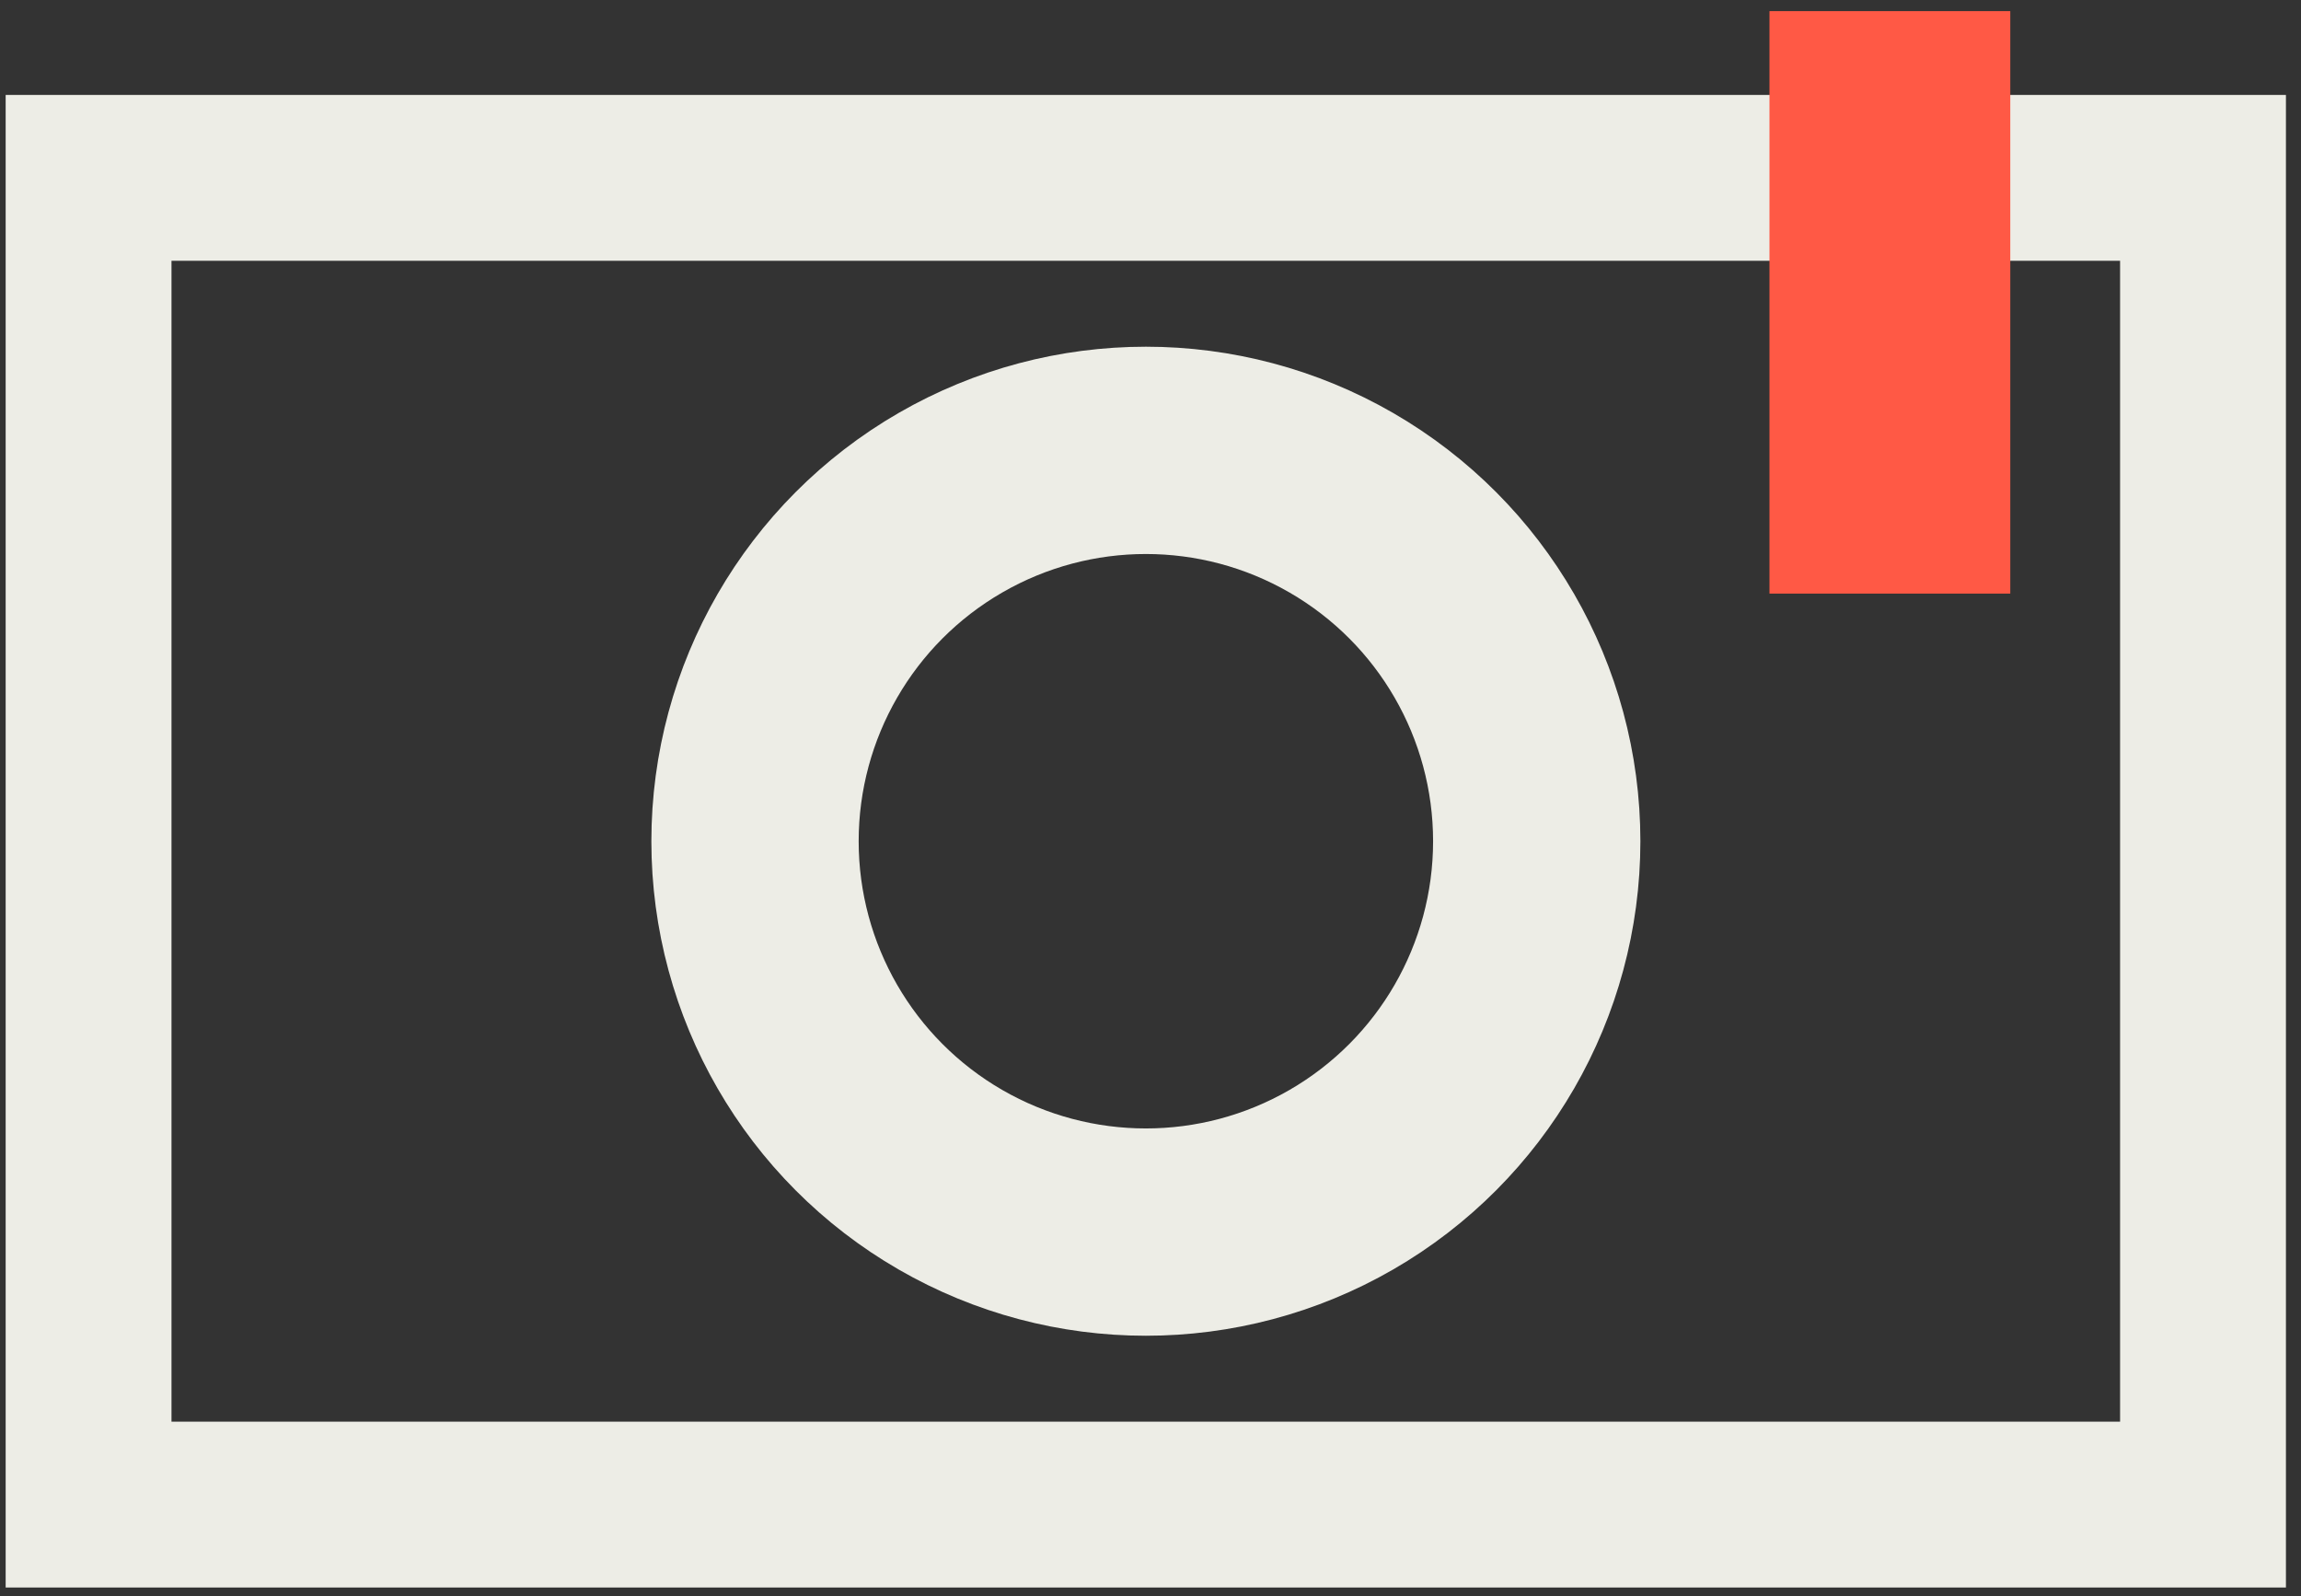
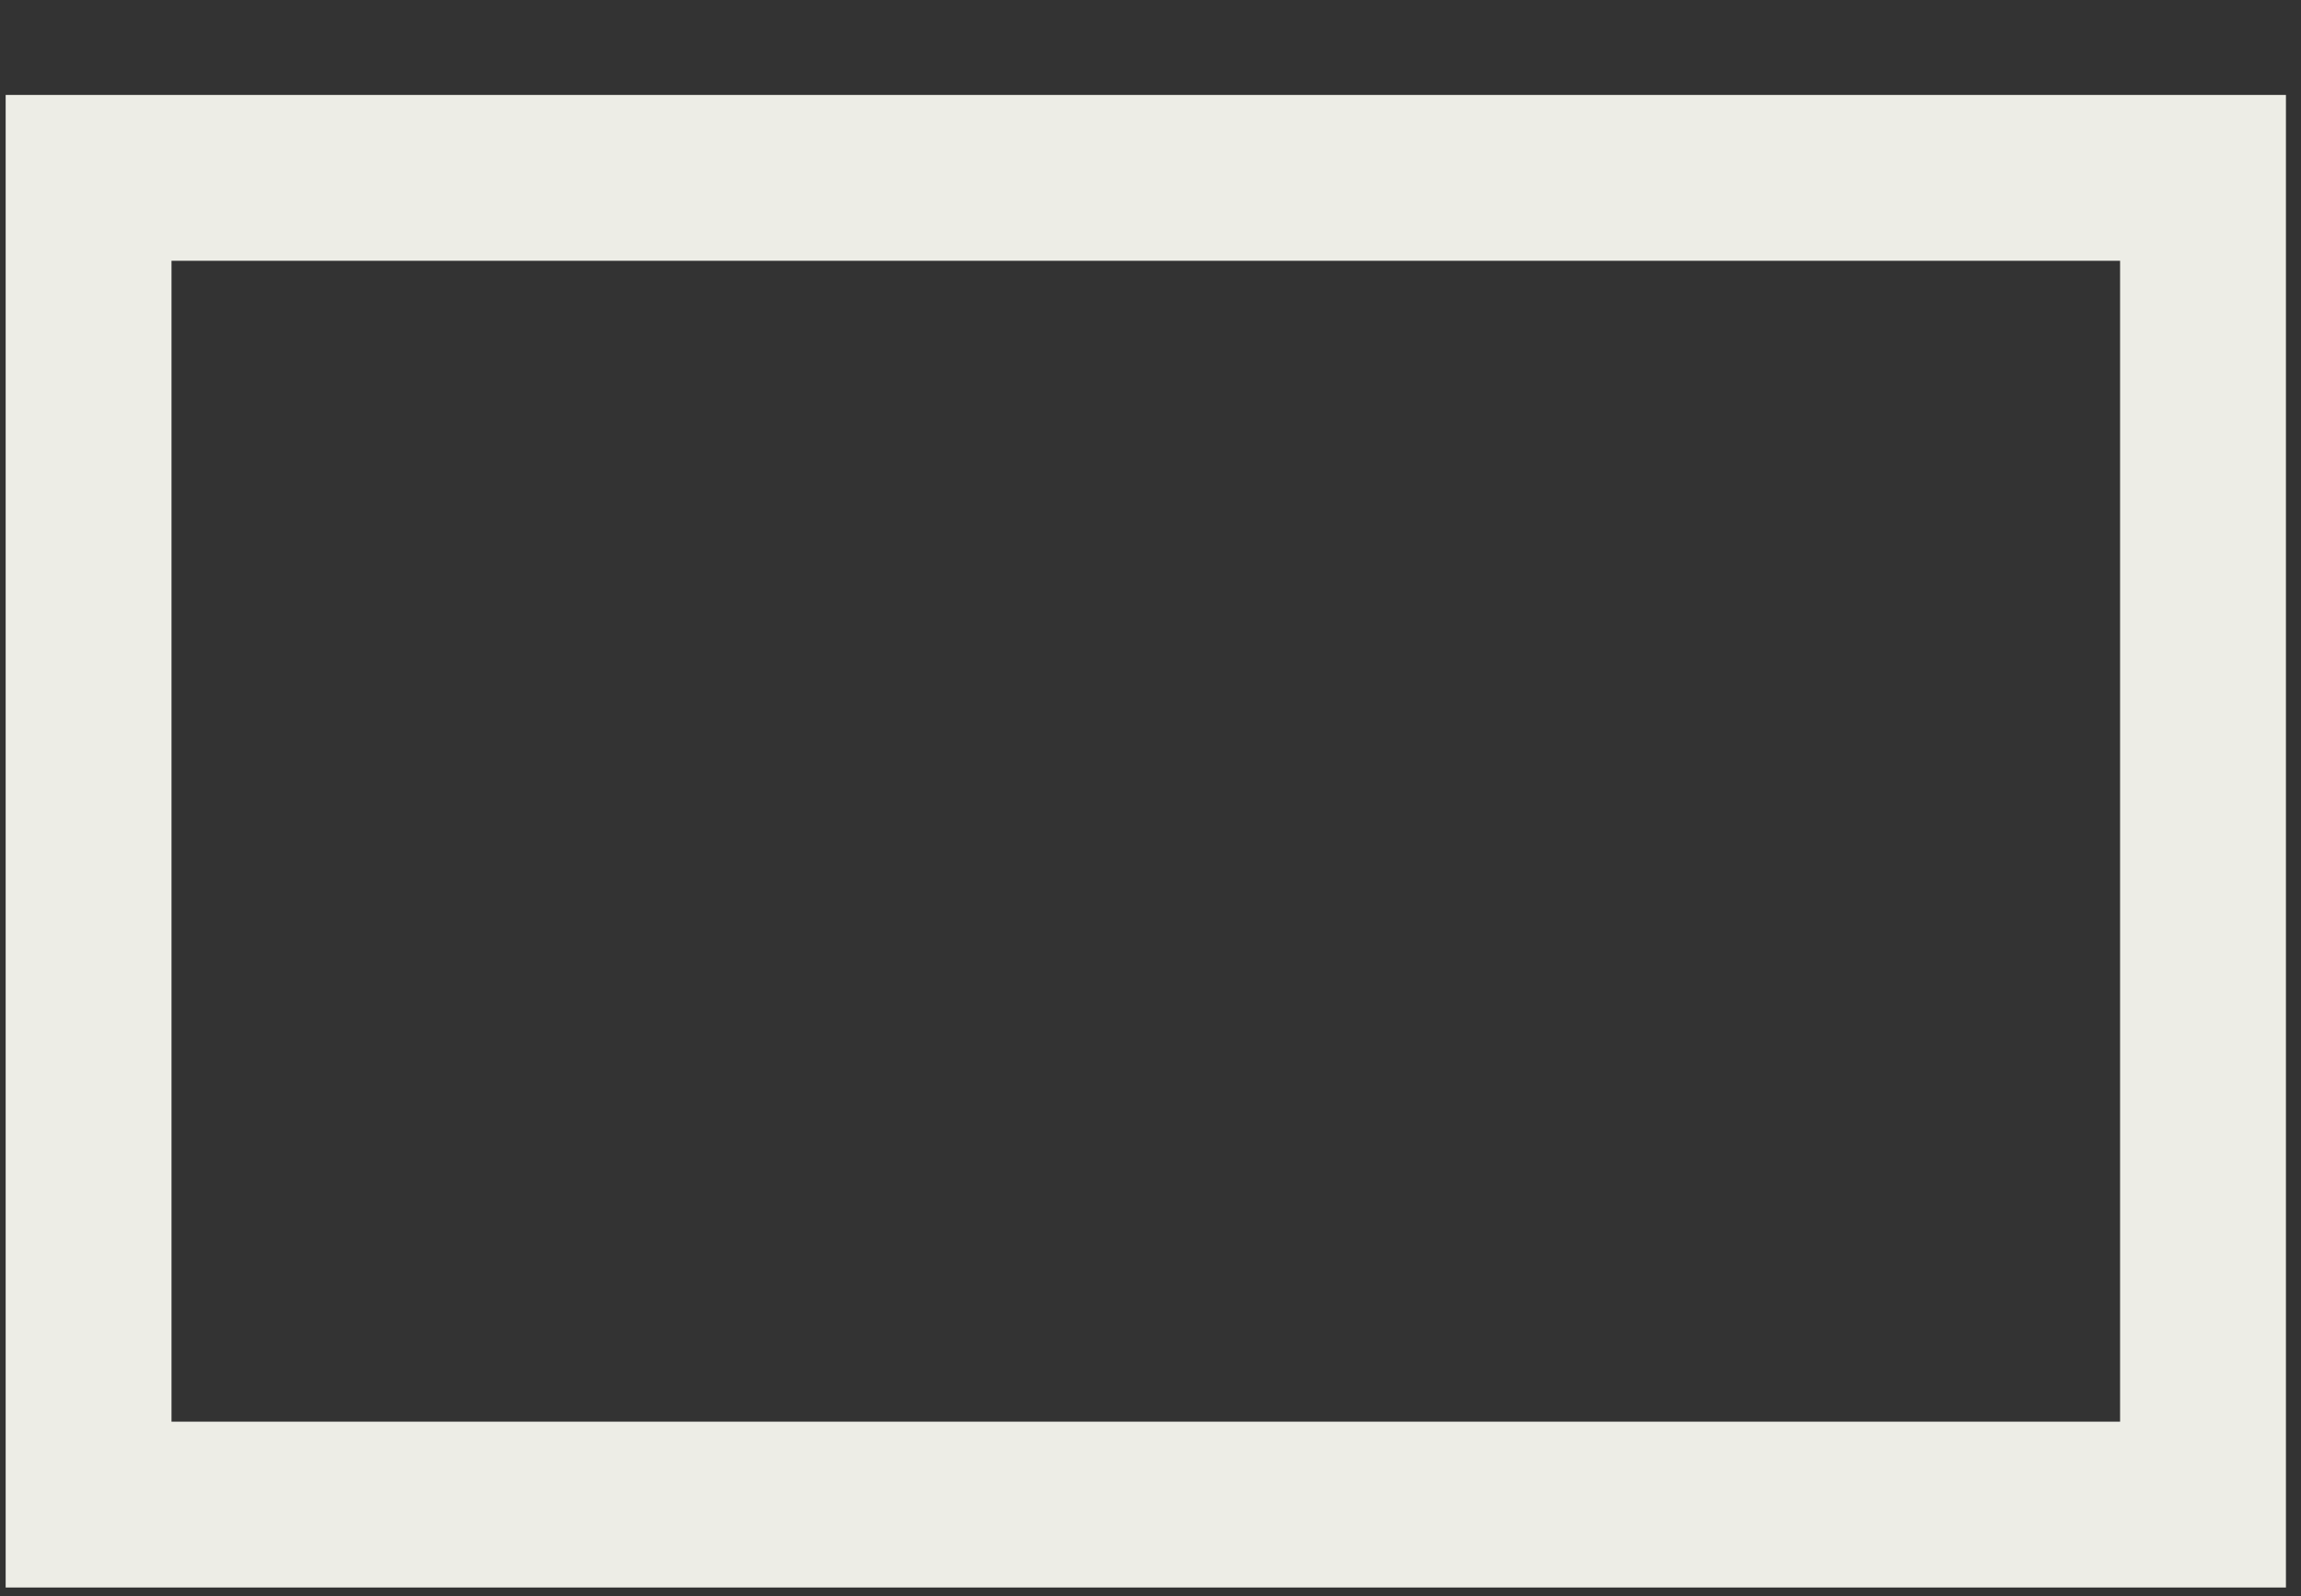
<svg xmlns="http://www.w3.org/2000/svg" width="111" height="77" viewBox="0 0 111 77" fill="none">
  <rect x="0" y="0" width="111" height="77" fill="#333333" stroke="none" />
  <rect x="4.273" y="8.58" width="102" height="64" stroke="#EDEDE6" stroke-width="8" />
-   <circle cx="55.277" cy="40.58" r="18.855" stroke="#EDEDE6" stroke-width="10" />
-   <rect x="85.359" y="0.537" width="11.617" height="28.098" fill="#FF5945" />
</svg>